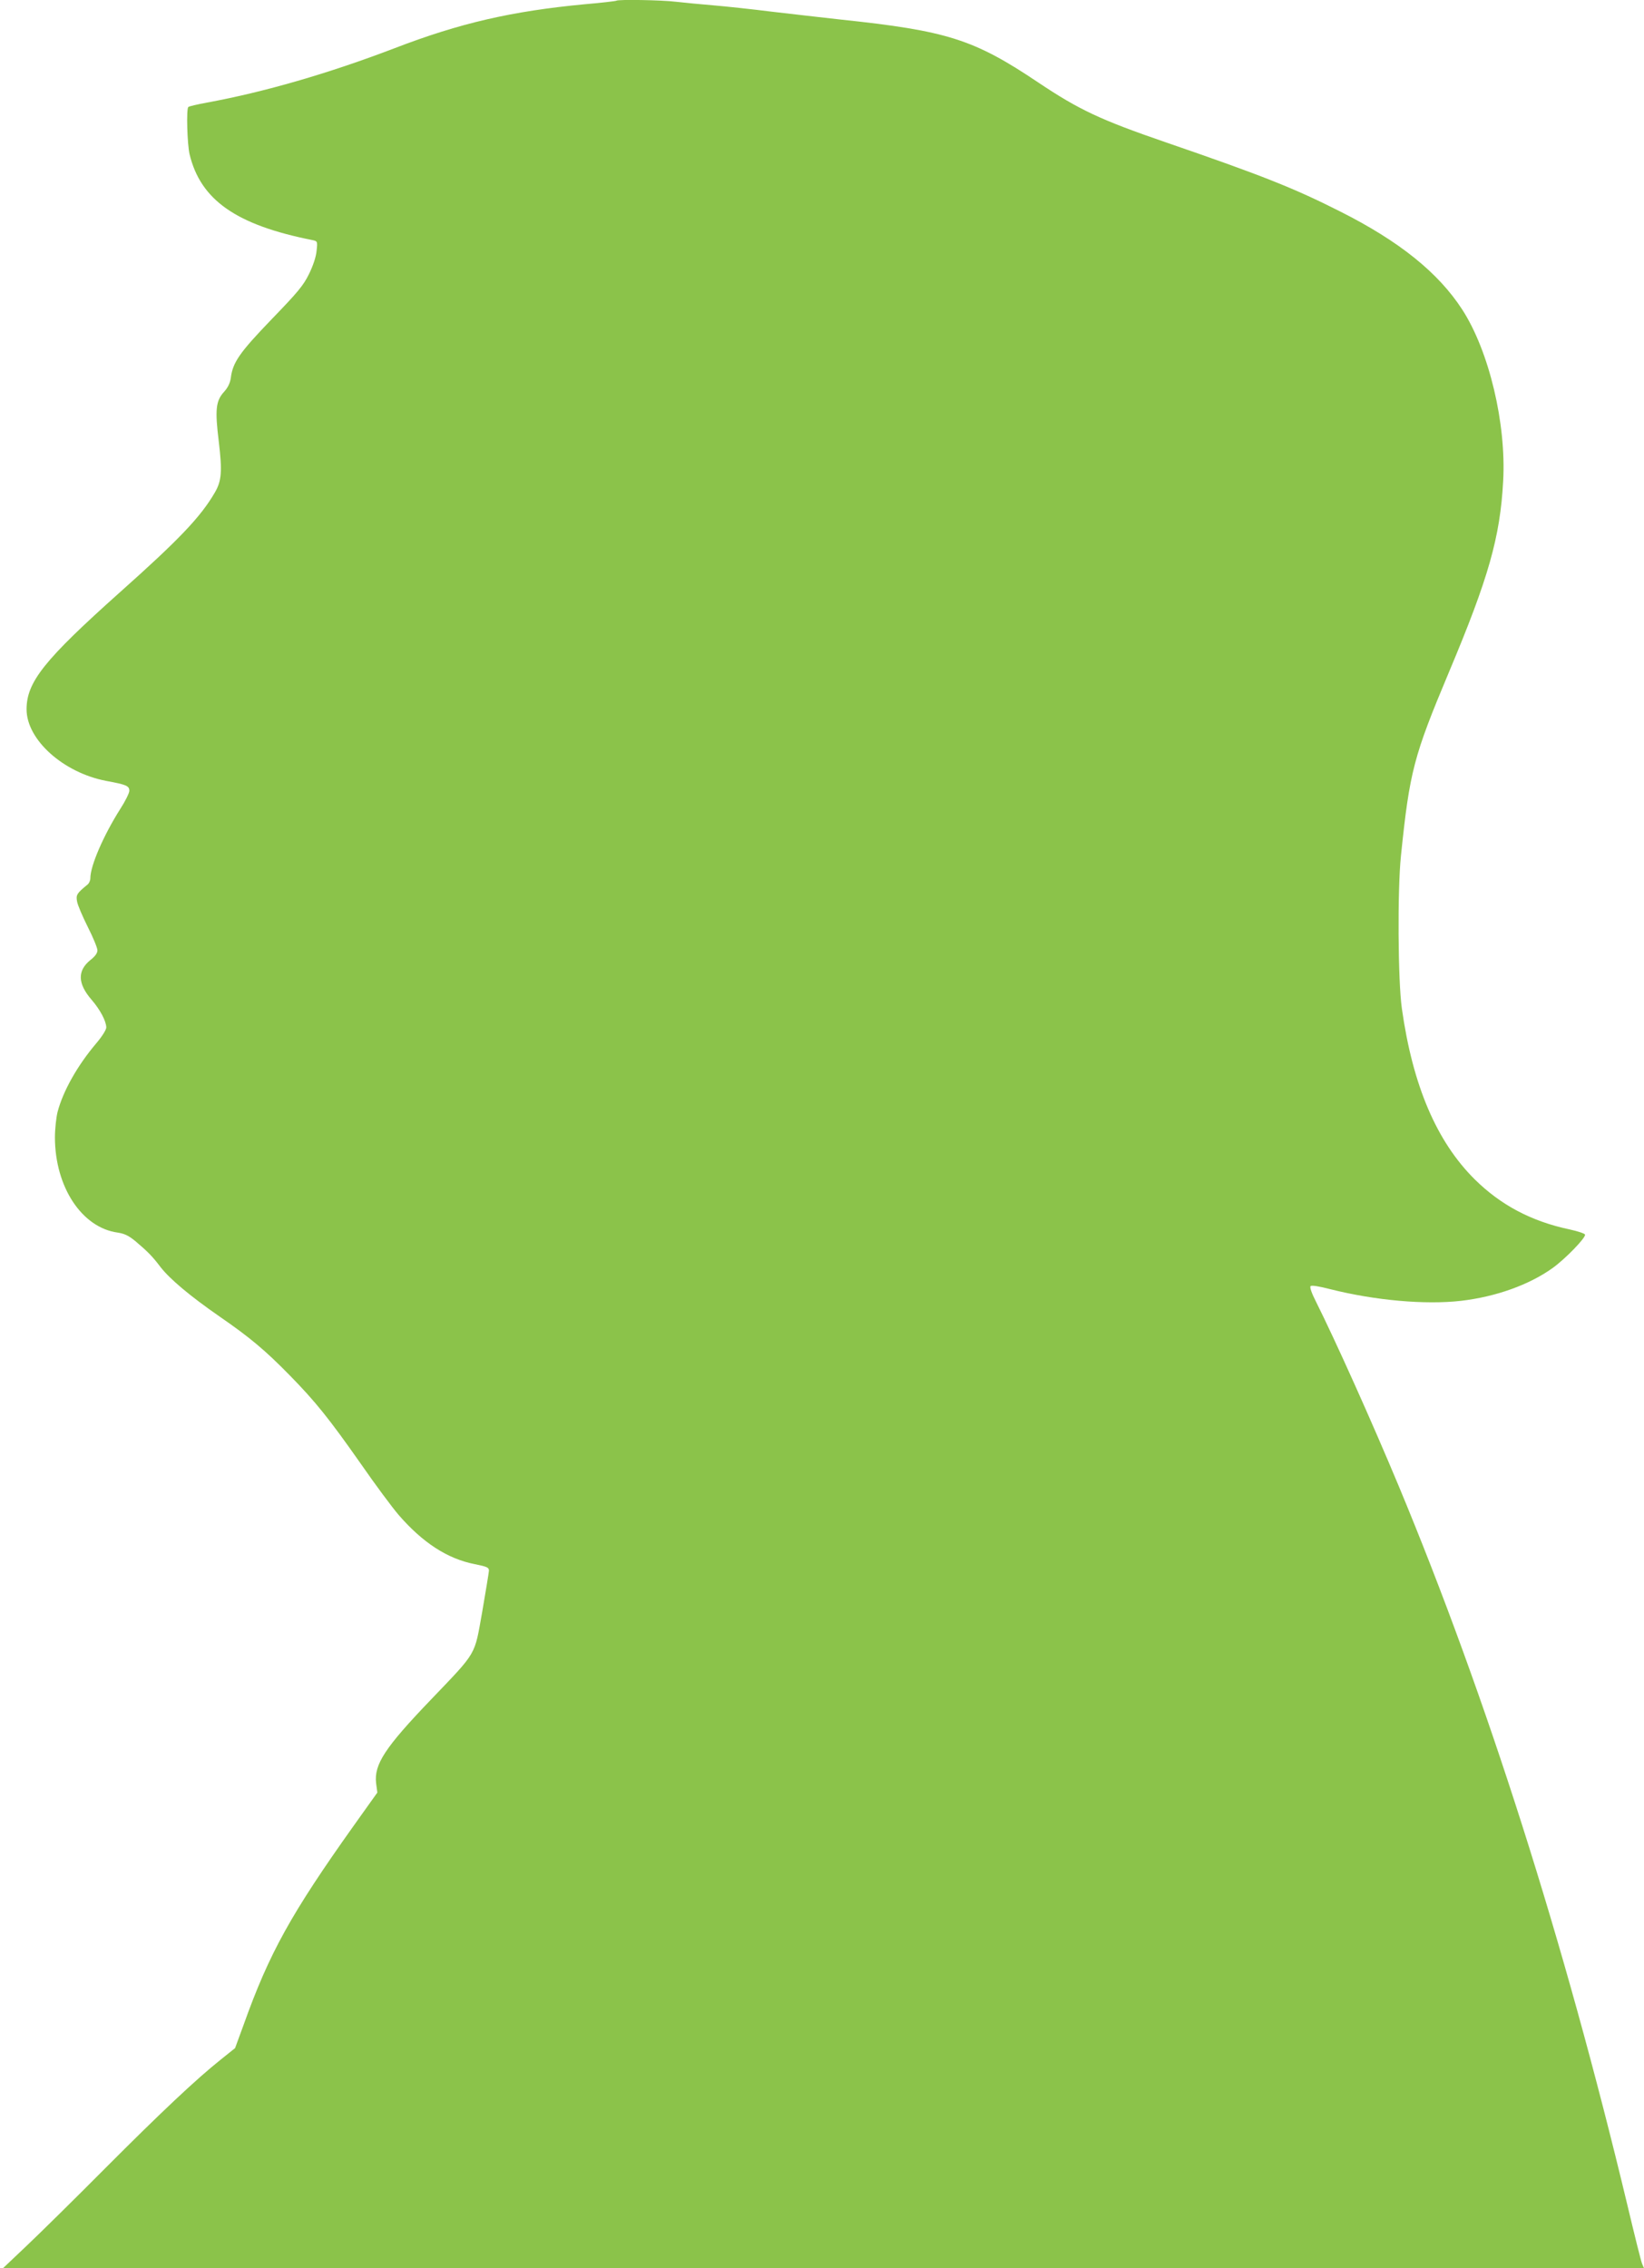
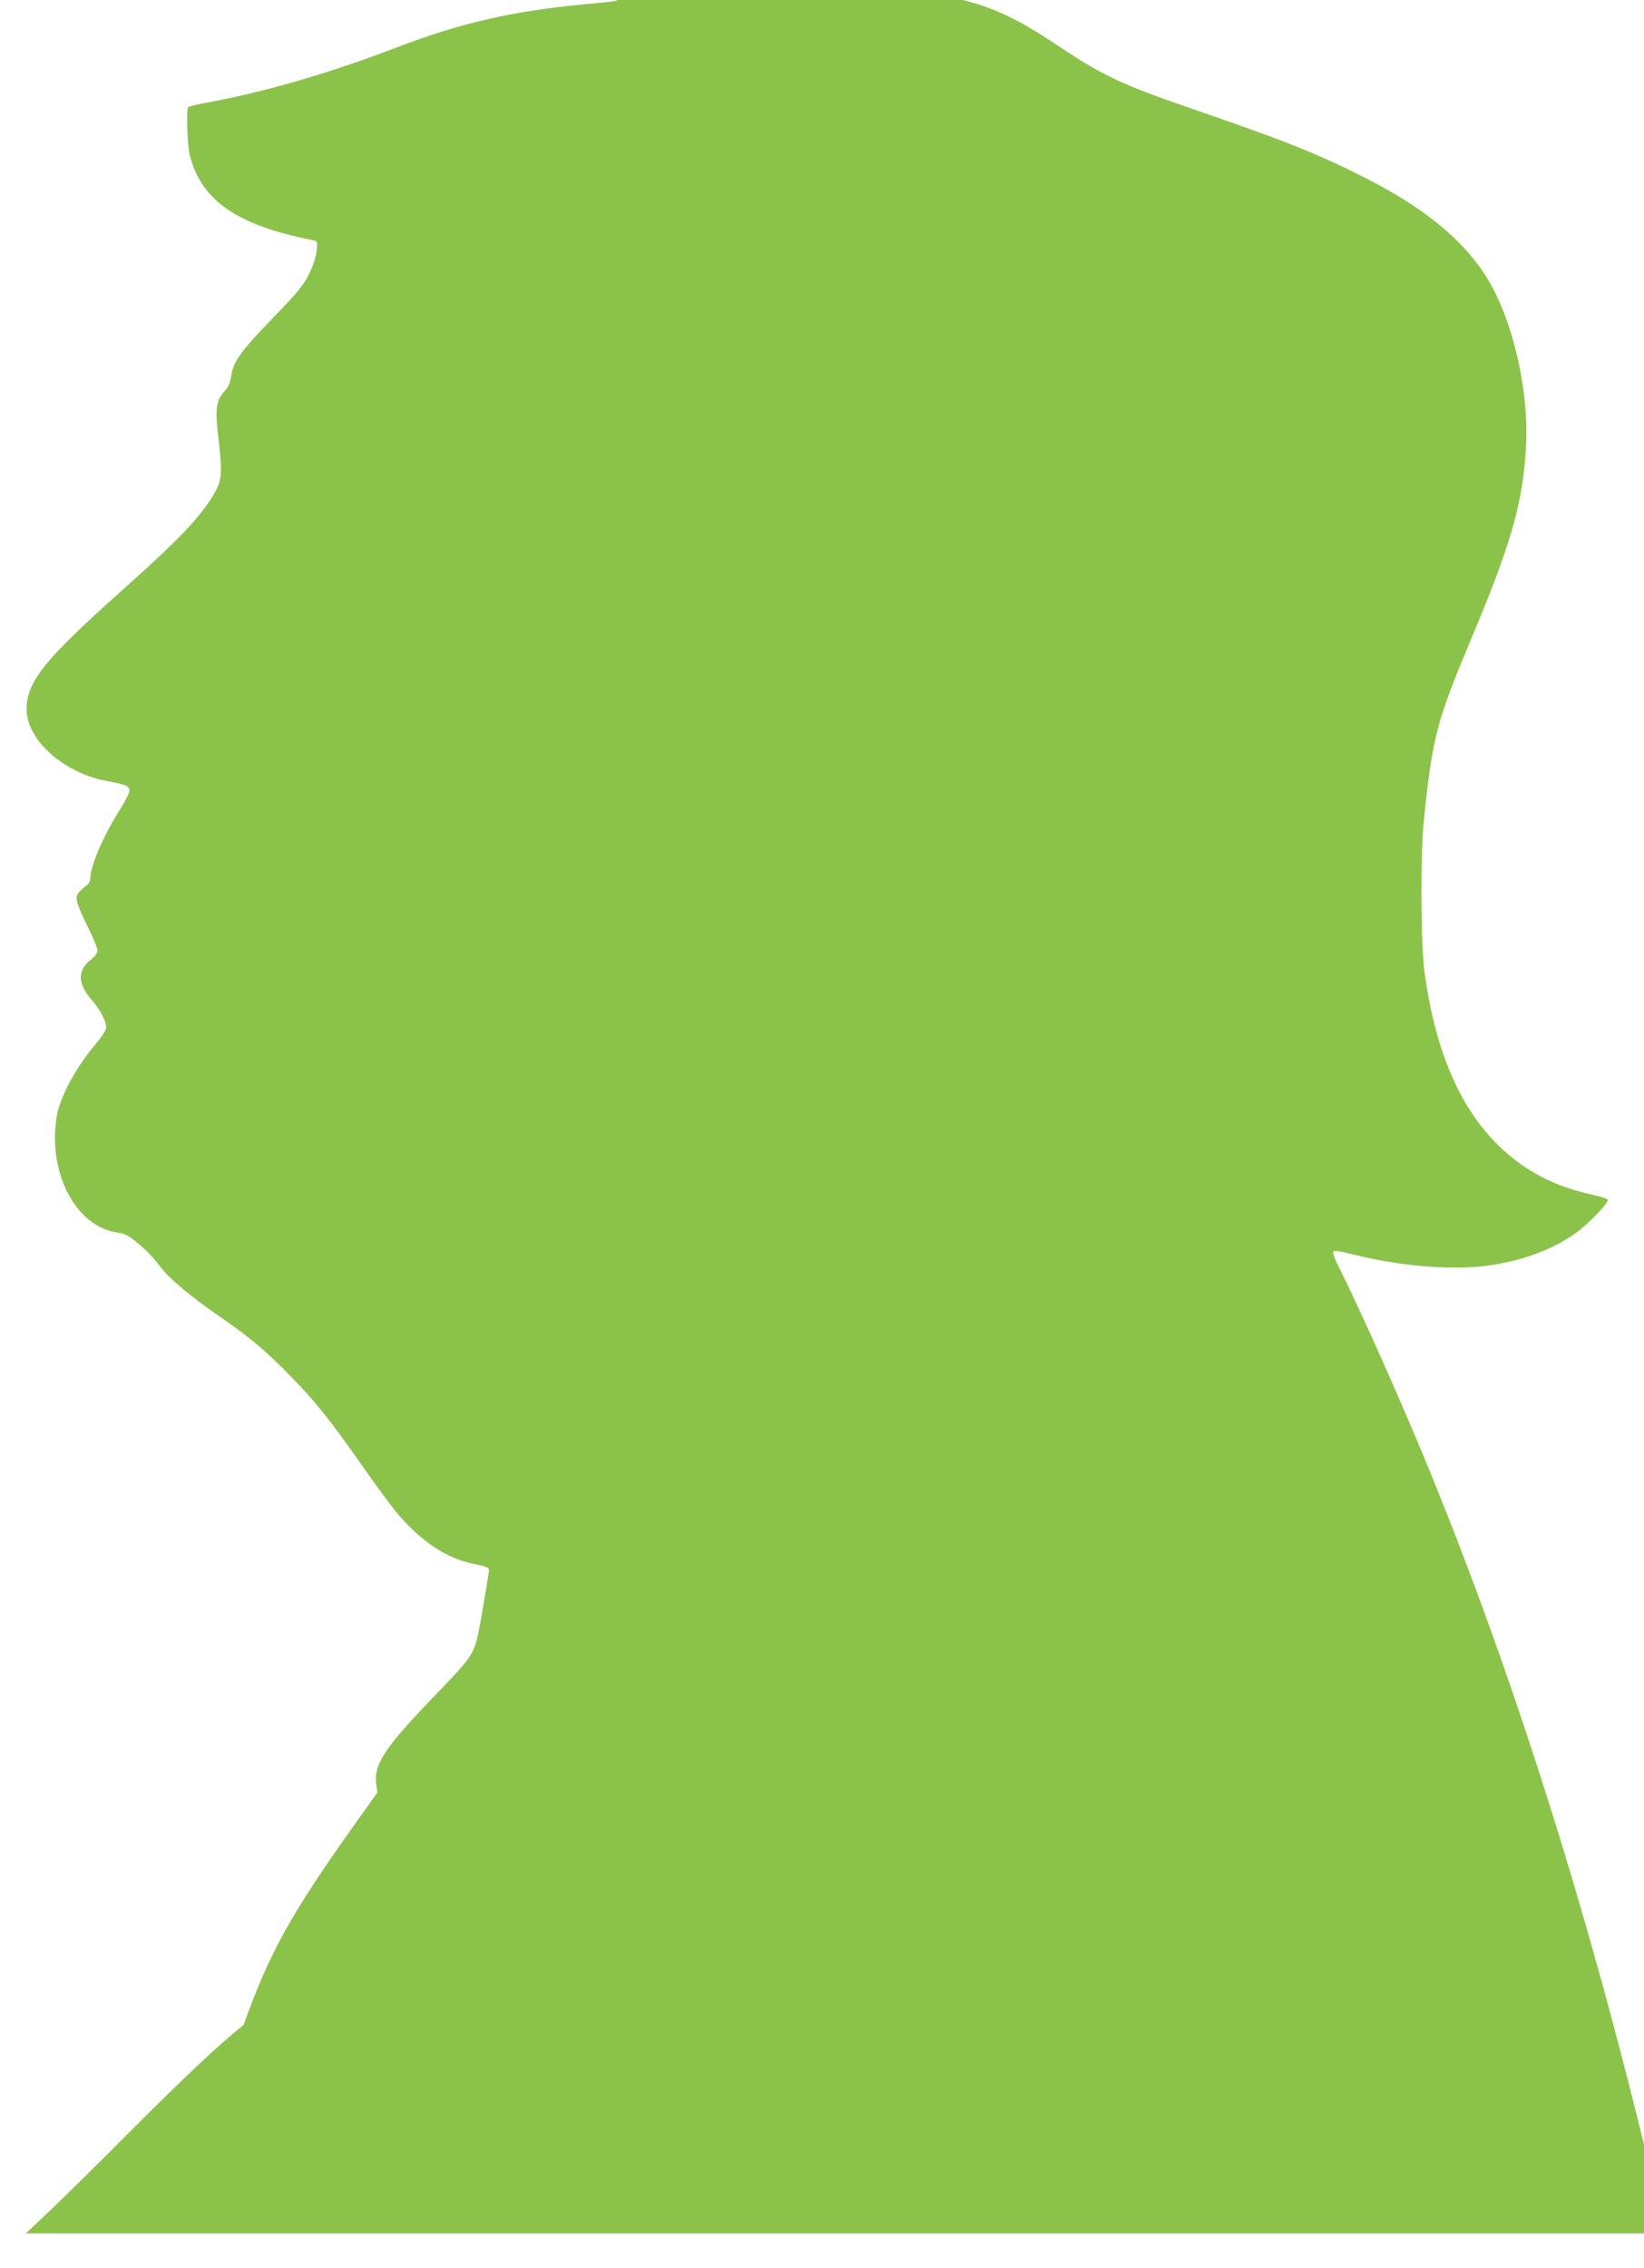
<svg xmlns="http://www.w3.org/2000/svg" version="1.0" width="928pt" height="1280pt" viewBox="0 0 928 1280" preserveAspectRatio="xMidYMid meet">
  <g transform="translate(0,1280) scale(0.1,-0.1)" fill="#8bc34a" stroke="none">
-     <path d="M3479 12796 c-2 -2 -83 -12 -179 -20 -411 -39 -704 -106 -1075 -249 -372 -142 -735 -247 -1057 -306 -54 -10 -102 -21 -105 -25 -12 -11 -6 -210 7 -266 62 -259 264 -400 694 -485 28 -6 29 -7 23 -61 -3 -34 -20 -84 -43 -131 -32 -65 -64 -103 -210 -254 -180 -187 -220 -243 -231 -331 -4 -29 -16 -55 -39 -80 -46 -51 -51 -101 -29 -280 20 -168 16 -222 -22 -287 -80 -138 -201 -265 -539 -566 -424 -379 -524 -504 -524 -658 0 -172 208 -358 450 -404 114 -21 130 -28 130 -56 0 -12 -23 -59 -51 -102 -95 -150 -169 -321 -169 -391 0 -13 -7 -29 -16 -36 -60 -49 -66 -58 -59 -95 3 -20 31 -85 61 -145 30 -59 54 -118 54 -131 0 -16 -14 -35 -40 -55 -74 -60 -72 -133 7 -224 49 -57 82 -120 83 -156 0 -13 -23 -50 -56 -89 -107 -126 -188 -270 -219 -388 -8 -32 -15 -98 -15 -145 1 -280 153 -509 355 -536 38 -6 61 -17 99 -48 72 -61 97 -87 141 -145 53 -69 169 -166 335 -281 171 -118 257 -190 396 -332 145 -148 222 -244 401 -499 81 -117 177 -246 213 -288 136 -157 276 -248 430 -278 70 -14 80 -19 80 -37 -1 -12 -18 -116 -38 -232 -45 -251 -26 -220 -288 -494 -262 -273 -323 -367 -311 -473 l7 -53 -132 -185 c-355 -499 -478 -720 -623 -1126 l-48 -131 -81 -65 c-137 -109 -338 -298 -656 -617 -168 -169 -365 -363 -439 -433 l-134 -127 4631 0 4632 0 -10 23 c-6 12 -43 162 -84 334 -357 1491 -795 2867 -1291 4058 -154 369 -357 820 -466 1038 -25 49 -37 83 -31 89 6 6 48 -1 110 -17 254 -64 537 -89 739 -66 197 23 384 90 517 185 70 50 189 172 183 189 -2 6 -41 19 -87 29 -217 46 -389 138 -535 282 -216 214 -351 531 -412 966 -22 156 -25 669 -5 860 49 478 72 563 271 1037 223 530 289 761 306 1078 18 324 -79 733 -231 968 -135 208 -354 385 -690 554 -259 131 -440 203 -984 390 -366 126 -487 182 -720 338 -364 244 -513 291 -1118 355 -100 11 -273 31 -385 44 -111 14 -260 30 -332 36 -71 6 -166 15 -209 20 -78 10 -329 14 -337 6z" />
+     <path d="M3479 12796 c-2 -2 -83 -12 -179 -20 -411 -39 -704 -106 -1075 -249 -372 -142 -735 -247 -1057 -306 -54 -10 -102 -21 -105 -25 -12 -11 -6 -210 7 -266 62 -259 264 -400 694 -485 28 -6 29 -7 23 -61 -3 -34 -20 -84 -43 -131 -32 -65 -64 -103 -210 -254 -180 -187 -220 -243 -231 -331 -4 -29 -16 -55 -39 -80 -46 -51 -51 -101 -29 -280 20 -168 16 -222 -22 -287 -80 -138 -201 -265 -539 -566 -424 -379 -524 -504 -524 -658 0 -172 208 -358 450 -404 114 -21 130 -28 130 -56 0 -12 -23 -59 -51 -102 -95 -150 -169 -321 -169 -391 0 -13 -7 -29 -16 -36 -60 -49 -66 -58 -59 -95 3 -20 31 -85 61 -145 30 -59 54 -118 54 -131 0 -16 -14 -35 -40 -55 -74 -60 -72 -133 7 -224 49 -57 82 -120 83 -156 0 -13 -23 -50 -56 -89 -107 -126 -188 -270 -219 -388 -8 -32 -15 -98 -15 -145 1 -280 153 -509 355 -536 38 -6 61 -17 99 -48 72 -61 97 -87 141 -145 53 -69 169 -166 335 -281 171 -118 257 -190 396 -332 145 -148 222 -244 401 -499 81 -117 177 -246 213 -288 136 -157 276 -248 430 -278 70 -14 80 -19 80 -37 -1 -12 -18 -116 -38 -232 -45 -251 -26 -220 -288 -494 -262 -273 -323 -367 -311 -473 l7 -53 -132 -185 c-355 -499 -478 -720 -623 -1126 c-137 -109 -338 -298 -656 -617 -168 -169 -365 -363 -439 -433 l-134 -127 4631 0 4632 0 -10 23 c-6 12 -43 162 -84 334 -357 1491 -795 2867 -1291 4058 -154 369 -357 820 -466 1038 -25 49 -37 83 -31 89 6 6 48 -1 110 -17 254 -64 537 -89 739 -66 197 23 384 90 517 185 70 50 189 172 183 189 -2 6 -41 19 -87 29 -217 46 -389 138 -535 282 -216 214 -351 531 -412 966 -22 156 -25 669 -5 860 49 478 72 563 271 1037 223 530 289 761 306 1078 18 324 -79 733 -231 968 -135 208 -354 385 -690 554 -259 131 -440 203 -984 390 -366 126 -487 182 -720 338 -364 244 -513 291 -1118 355 -100 11 -273 31 -385 44 -111 14 -260 30 -332 36 -71 6 -166 15 -209 20 -78 10 -329 14 -337 6z" />
  </g>
</svg>